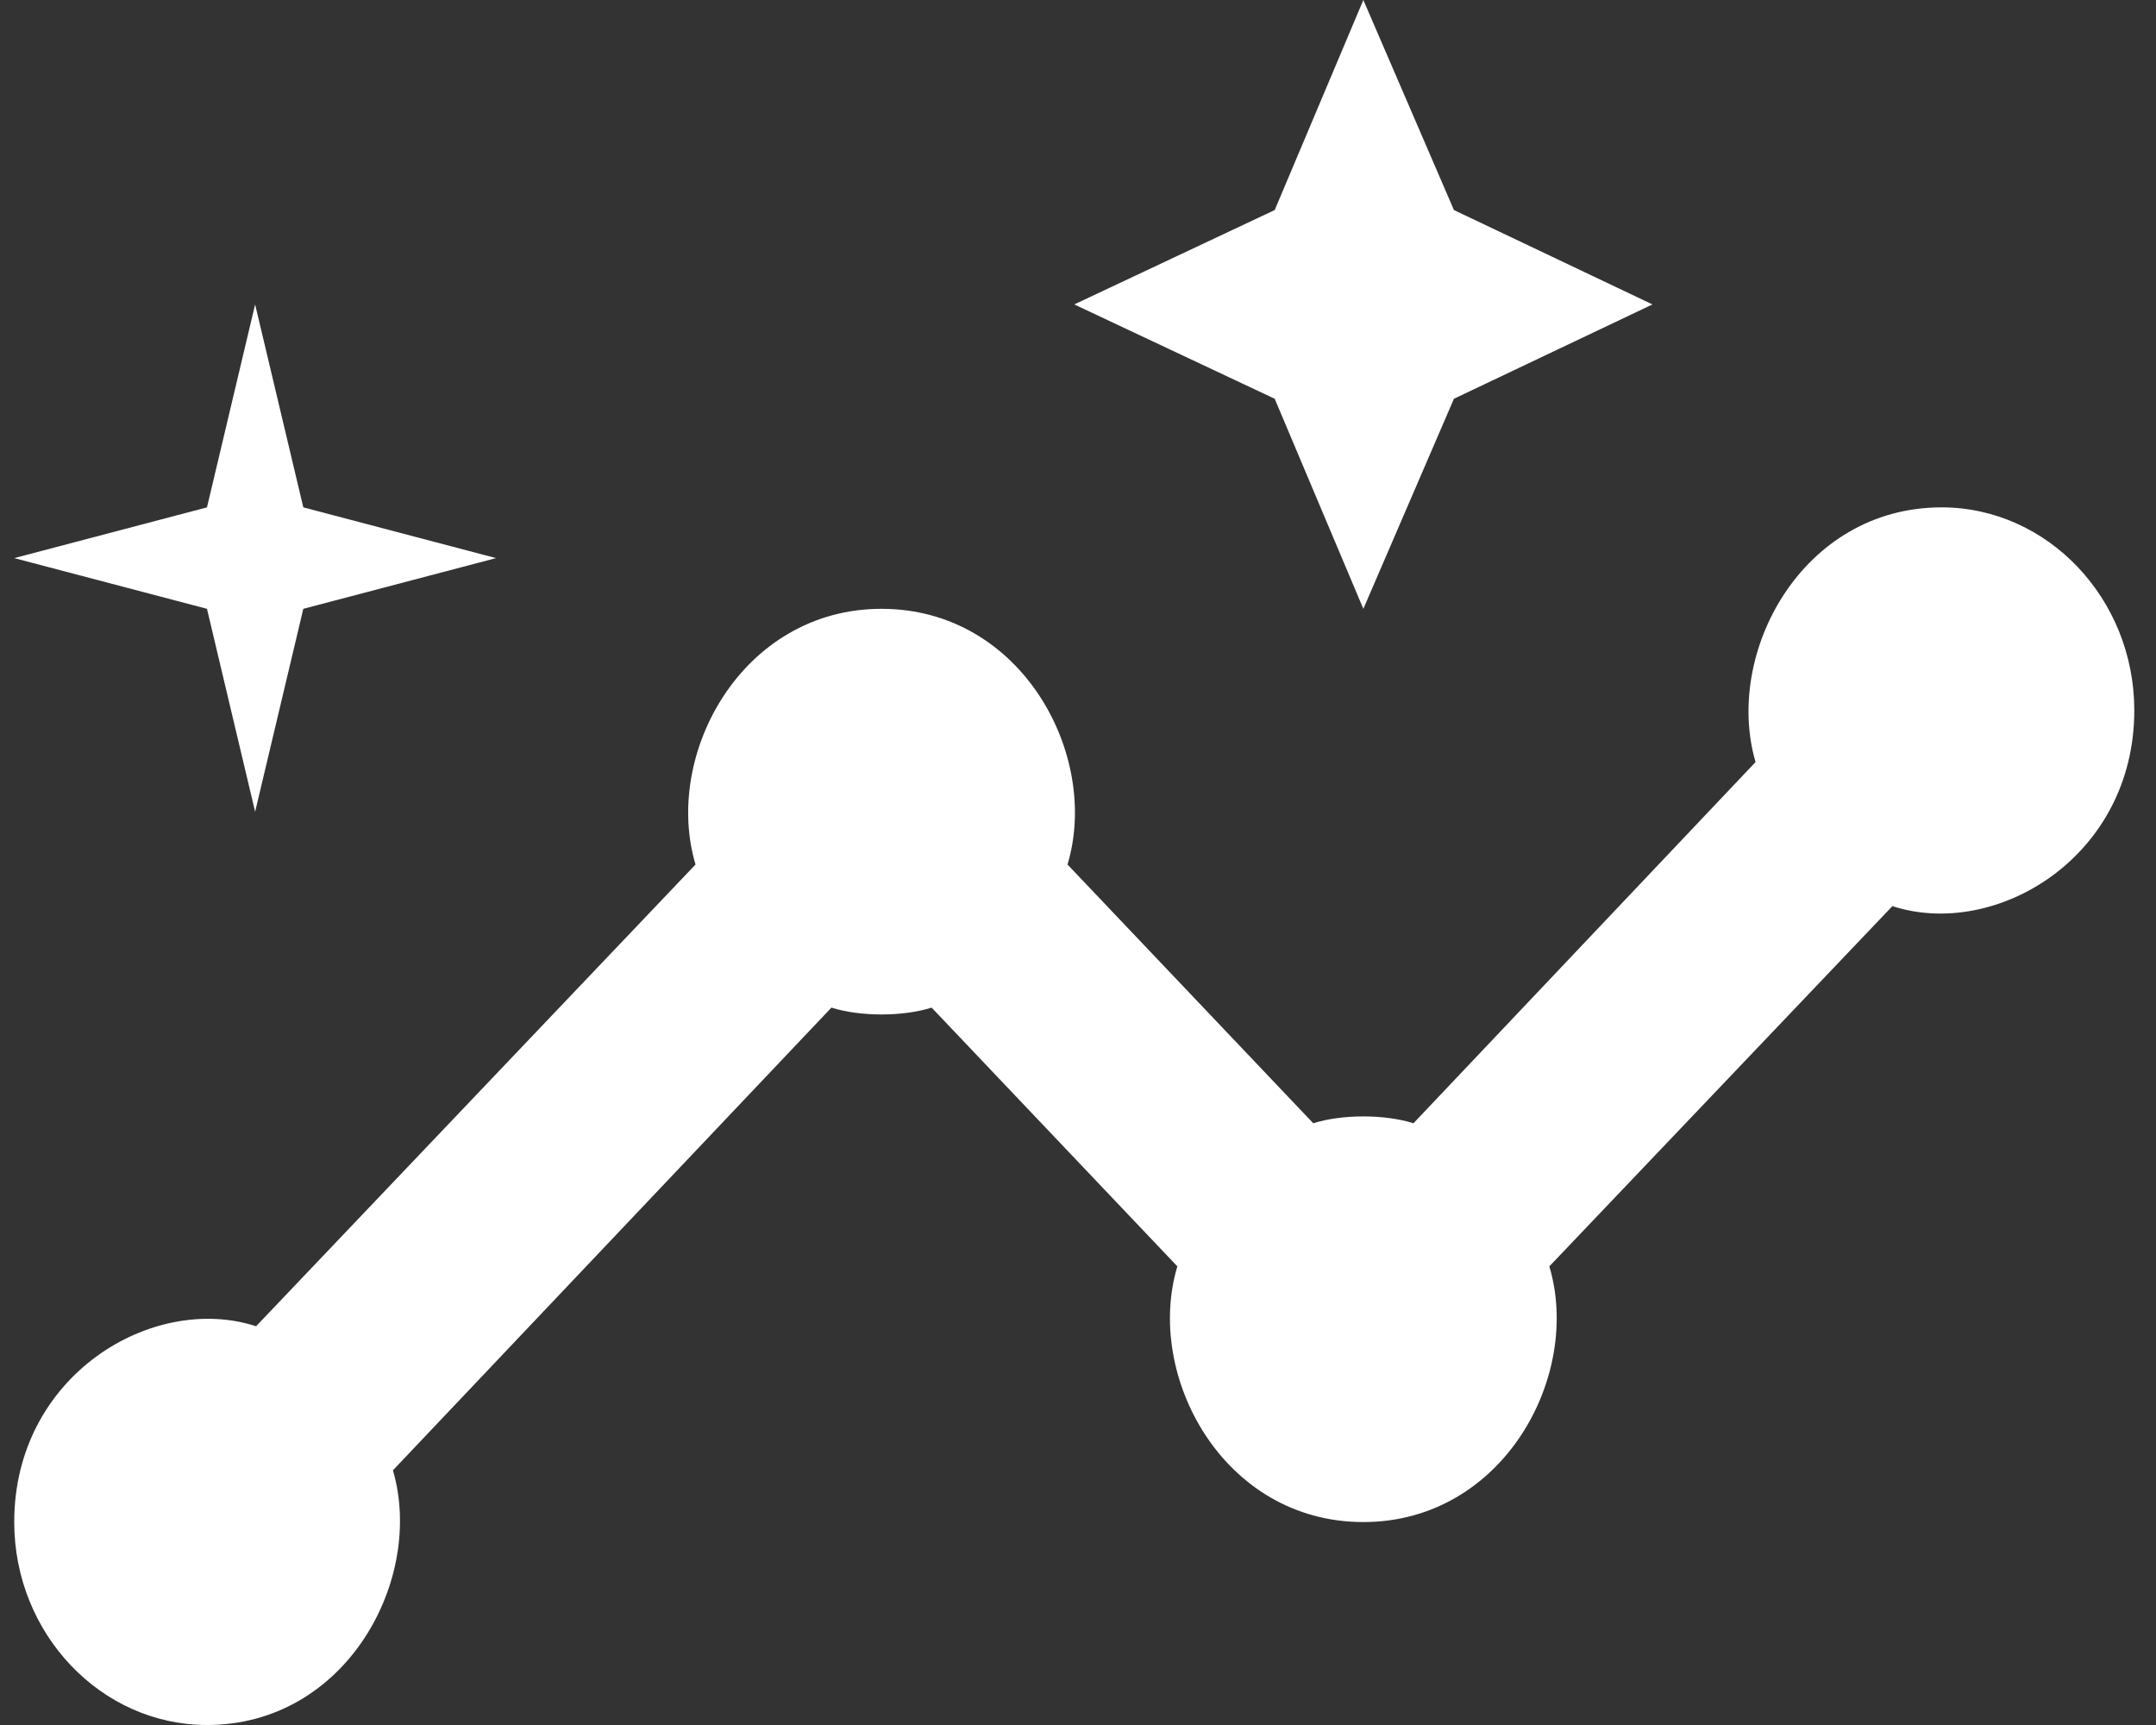
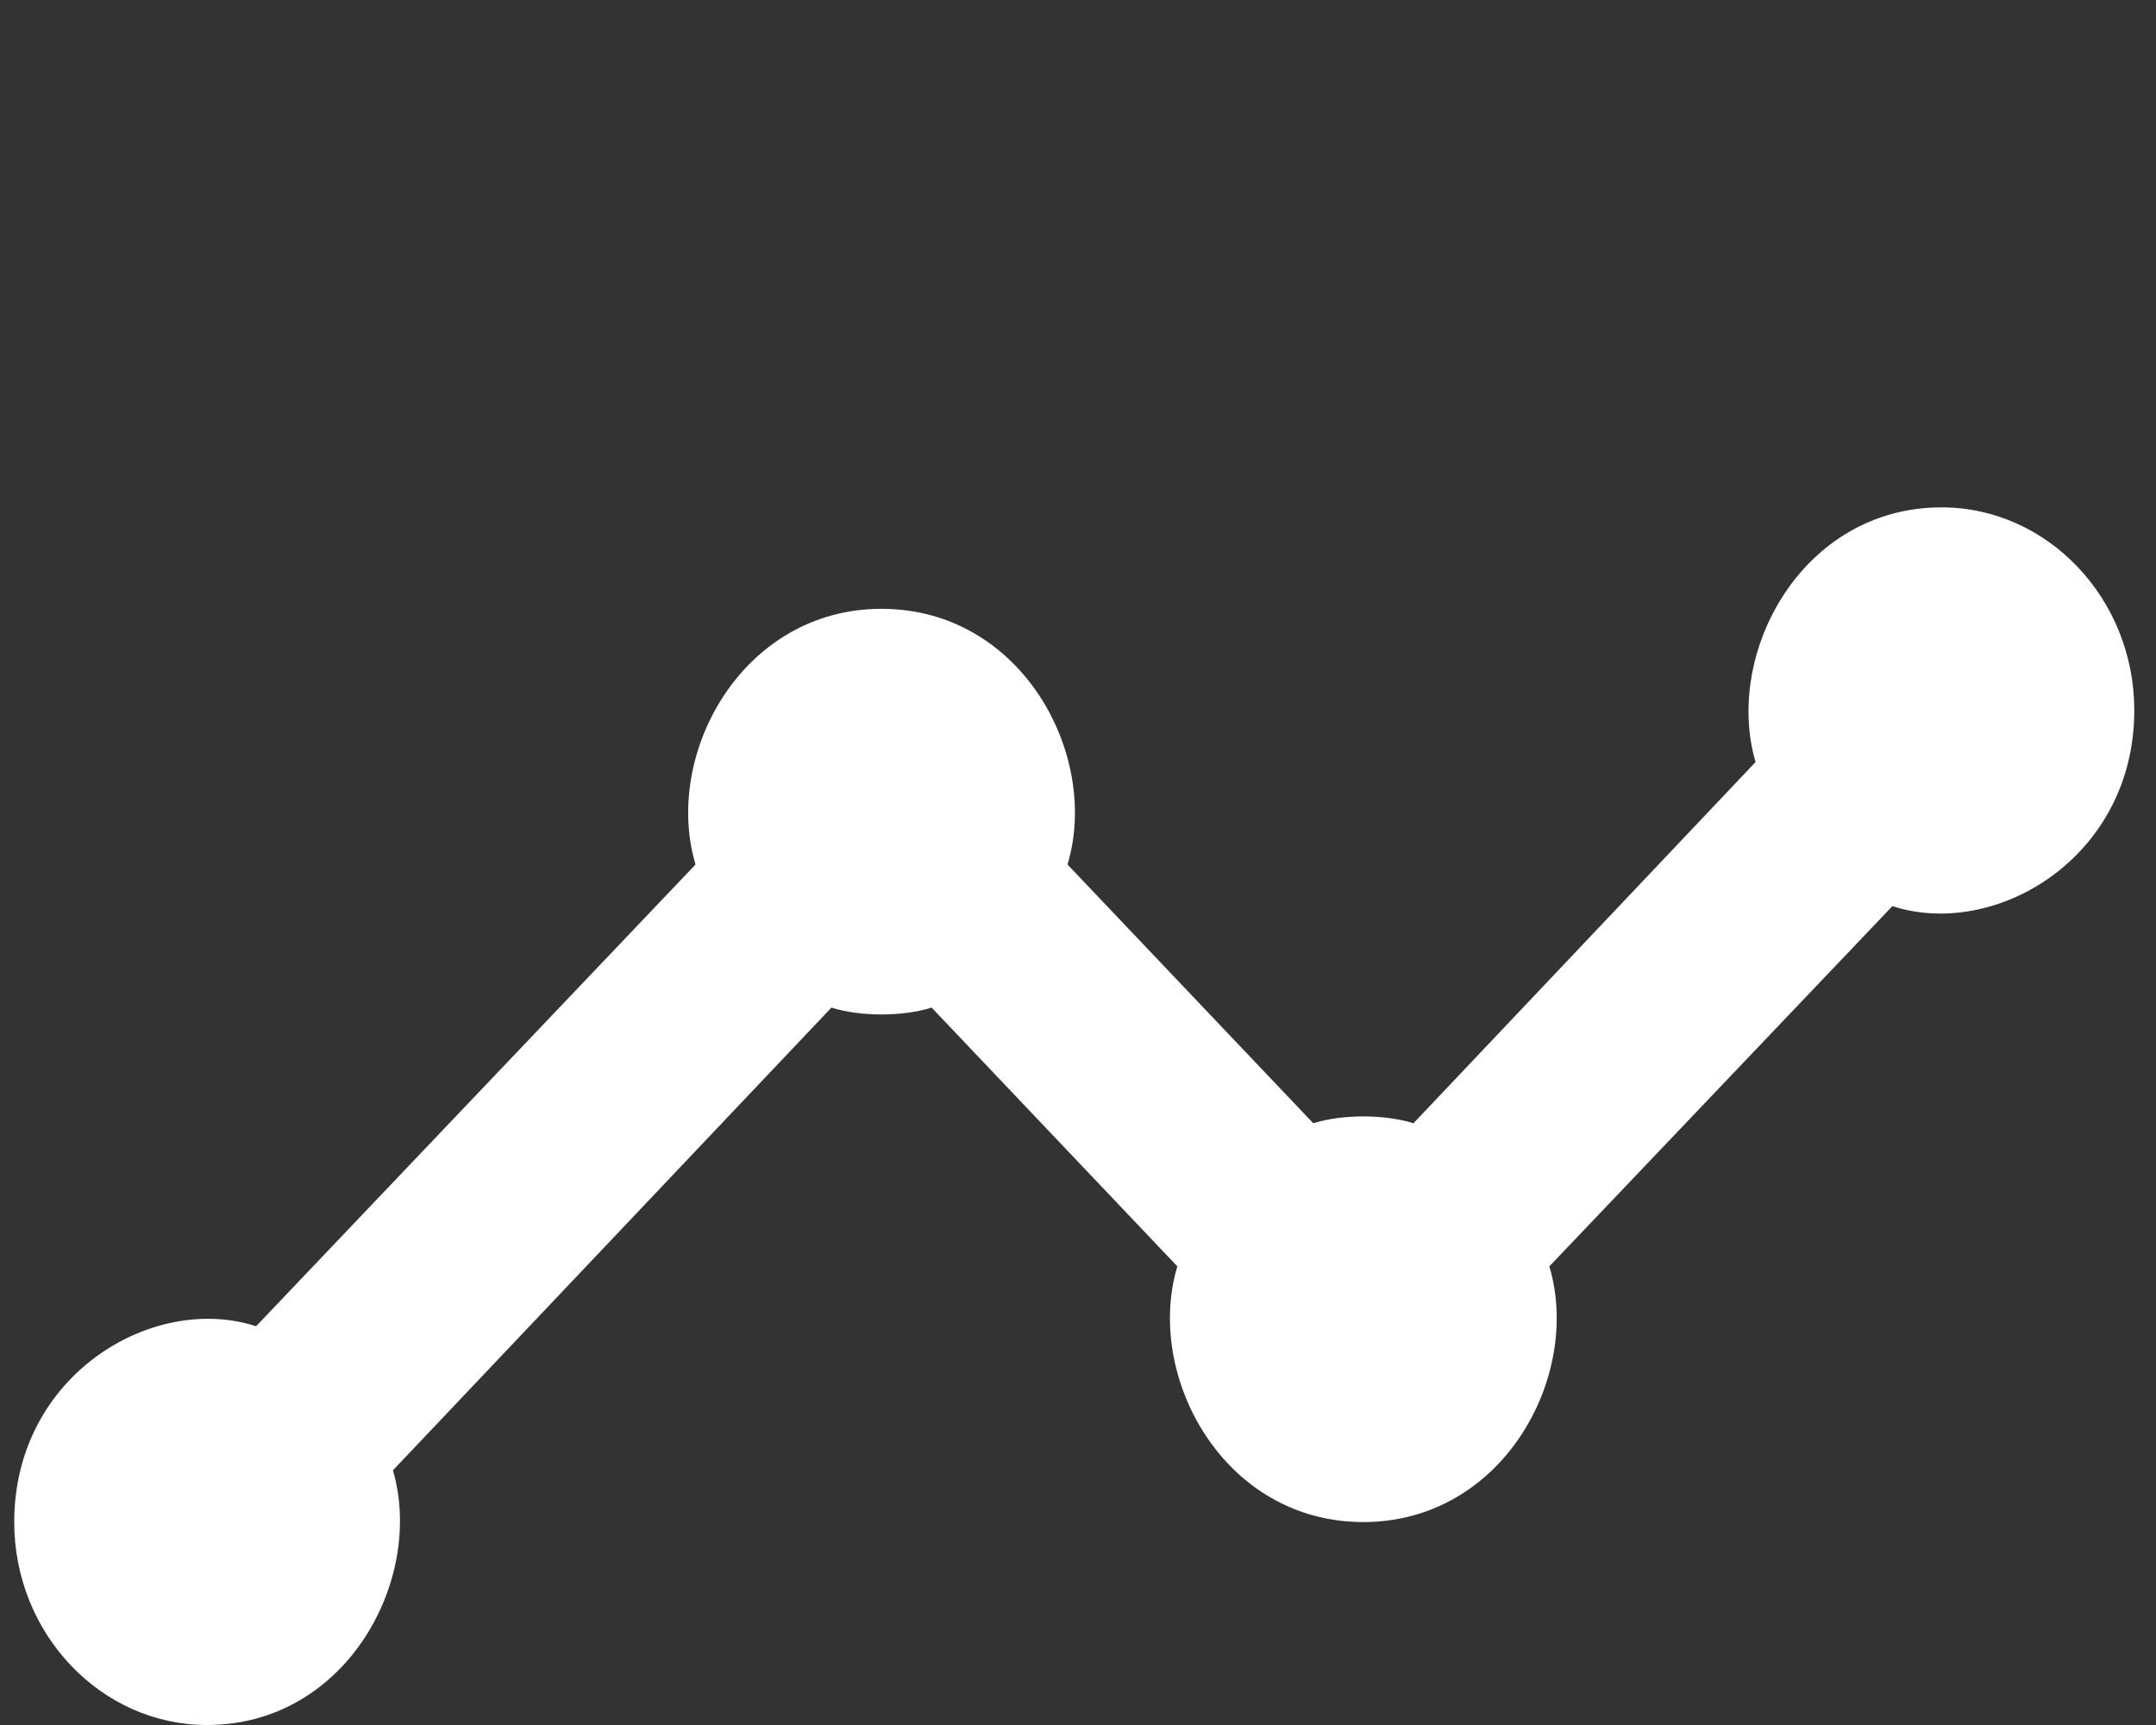
<svg xmlns="http://www.w3.org/2000/svg" width="60" height="48" viewBox="0 0 60 48" fill="none">
  <rect x="0" y="0" width="60" height="48" fill="#333333" stroke="none" />
  <path d="M54.032 14.118C50.144 14.118 47.971 18.184 48.856 21.205L39.336 31.256C38.531 31.002 37.351 31.002 36.547 31.256L29.708 24.056C30.62 21.035 28.448 16.941 24.532 16.941C20.644 16.941 18.445 21.007 19.356 24.056L7.127 36.904C4.258 35.972 0.396 38.259 0.396 42.353C0.396 45.459 2.81 48 5.76 48C9.648 48 11.82 43.934 10.935 40.913L23.138 28.038C23.942 28.292 25.122 28.292 25.927 28.038L32.765 35.238C31.854 38.259 34.026 42.353 37.941 42.353C41.83 42.353 44.029 38.287 43.117 35.238L52.664 25.214C55.534 26.146 59.396 23.859 59.396 19.765C59.396 16.659 56.982 14.118 54.032 14.118Z" fill="white" />
-   <path d="M37.941 16.941L40.462 11.096L45.987 8.471L40.462 5.845L37.941 0L35.474 5.845L29.896 8.471L35.474 11.096L37.941 16.941Z" fill="white" />
-   <path d="M7.1 22.588L8.441 16.941L13.805 15.53L8.441 14.118L7.1 8.471L5.76 14.118L0.396 15.53L5.76 16.941L7.1 22.588Z" fill="white" />
</svg>